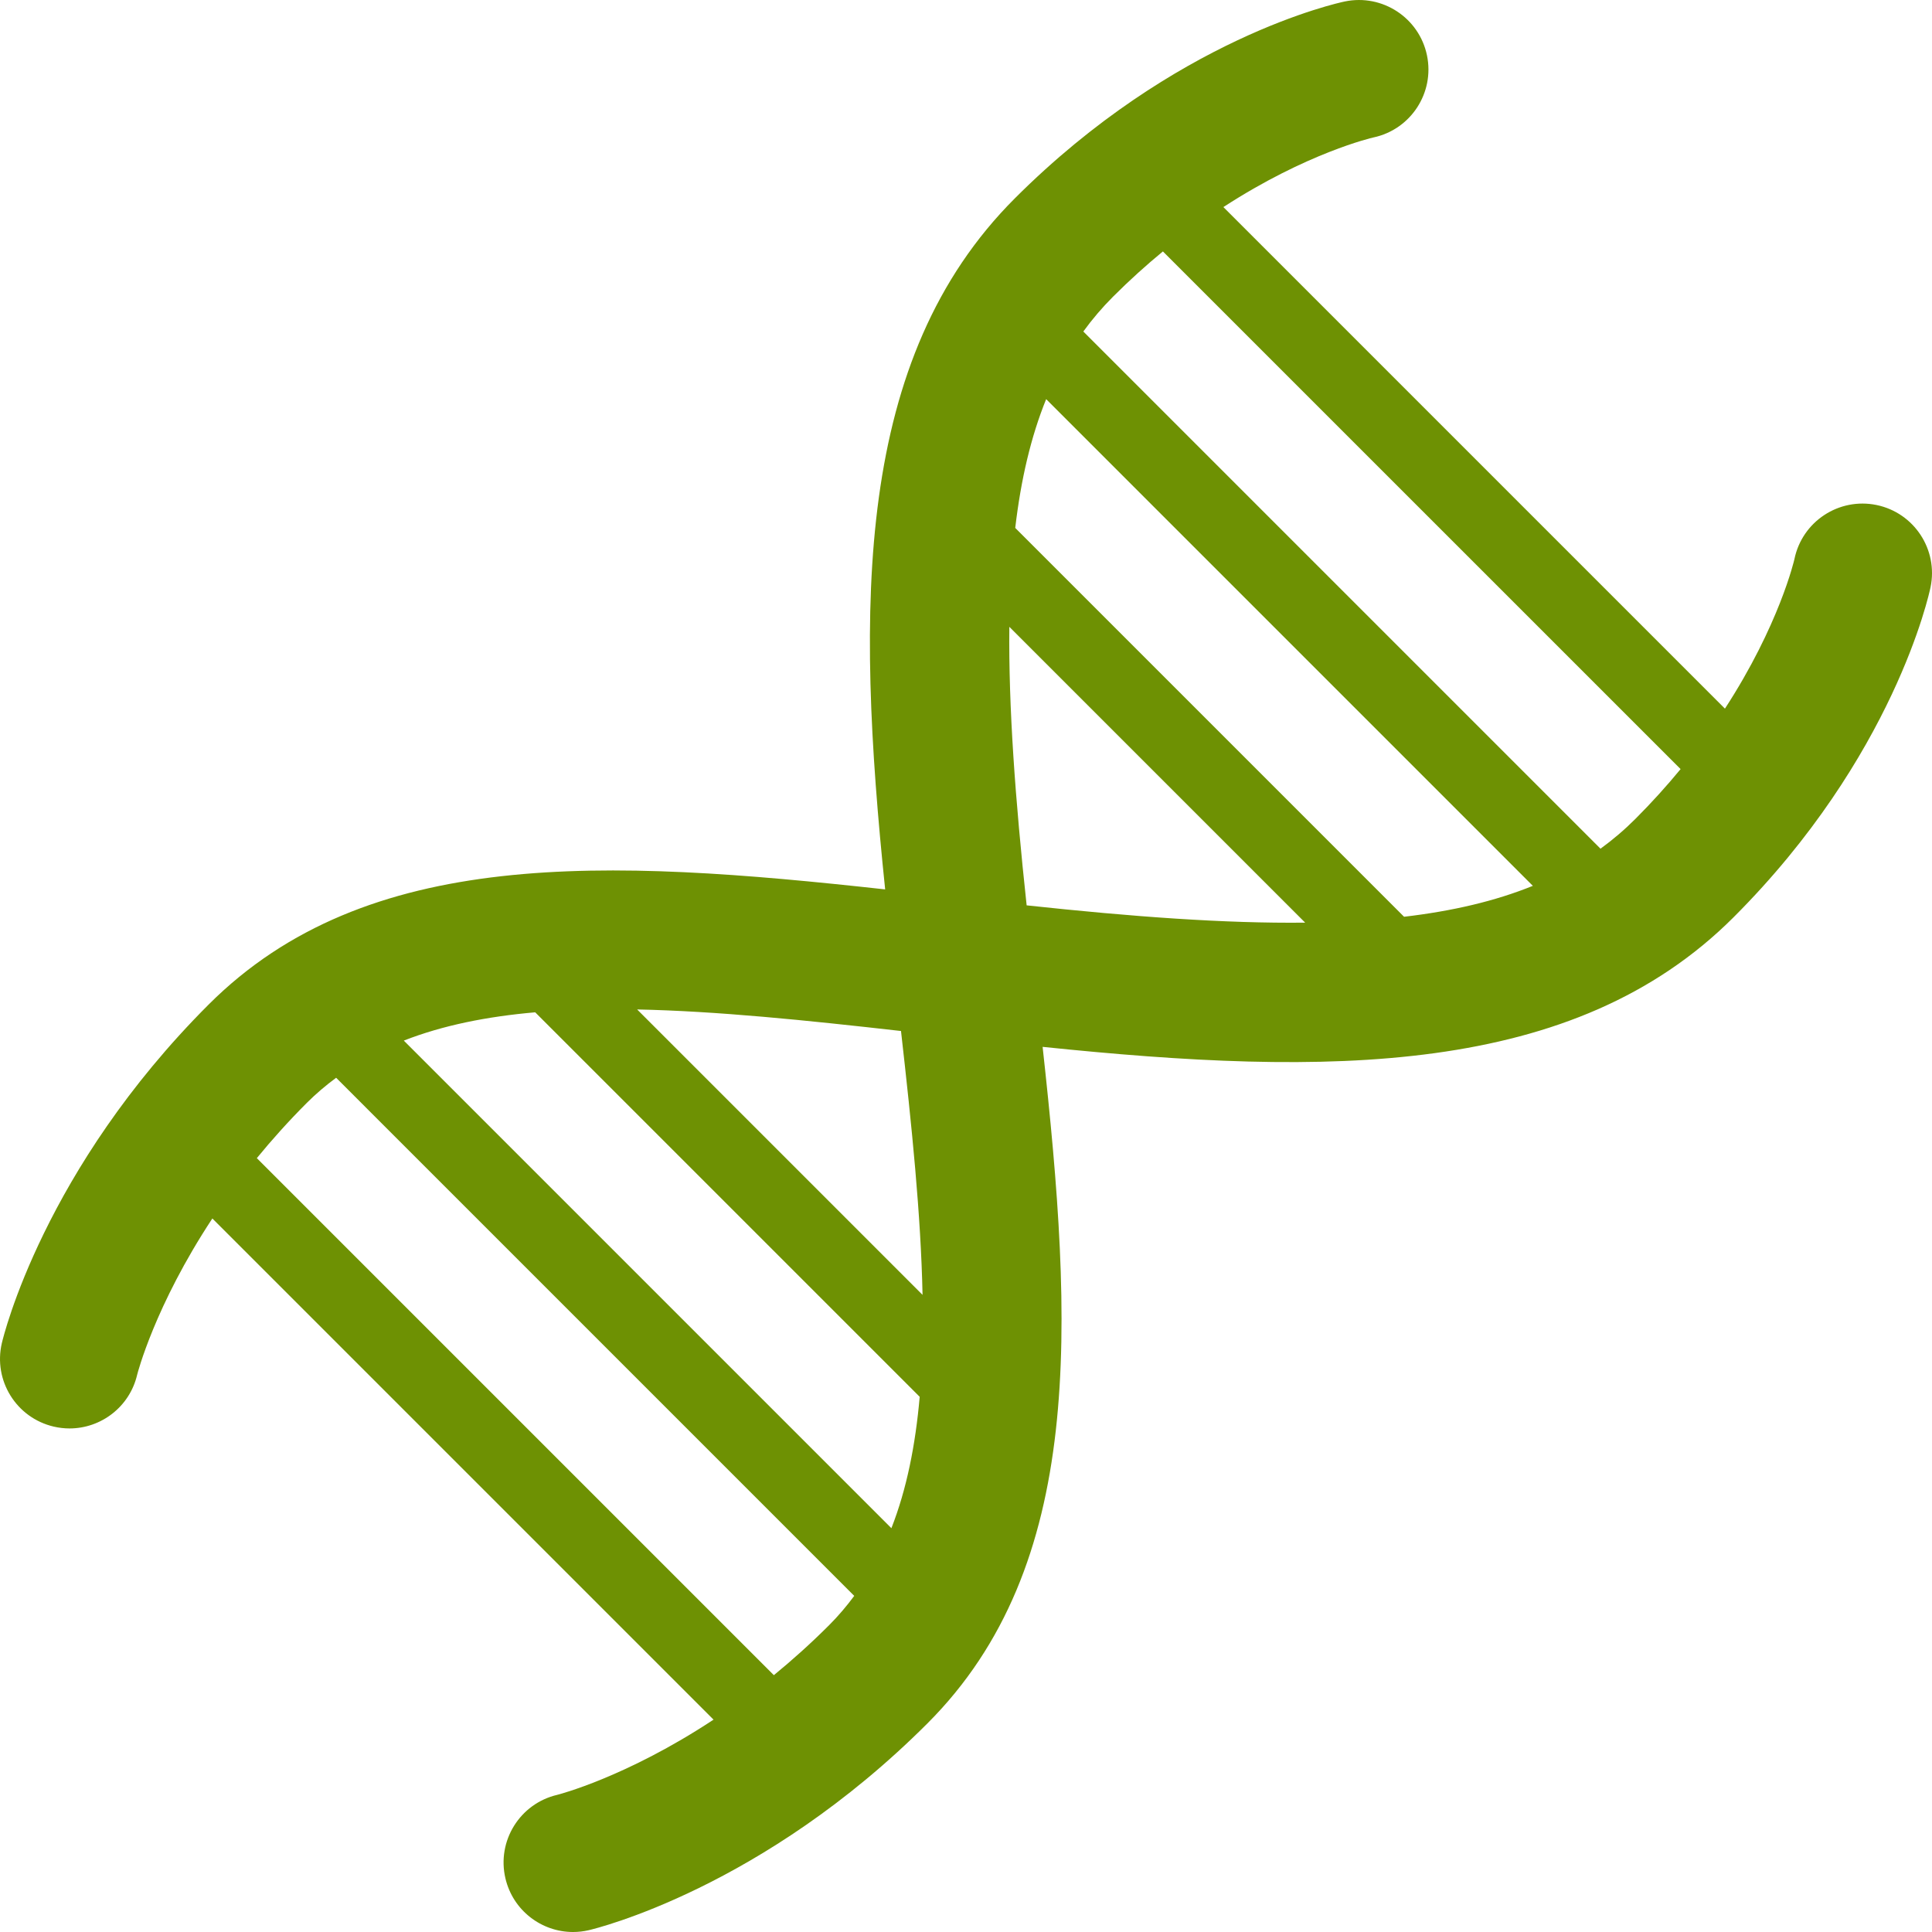
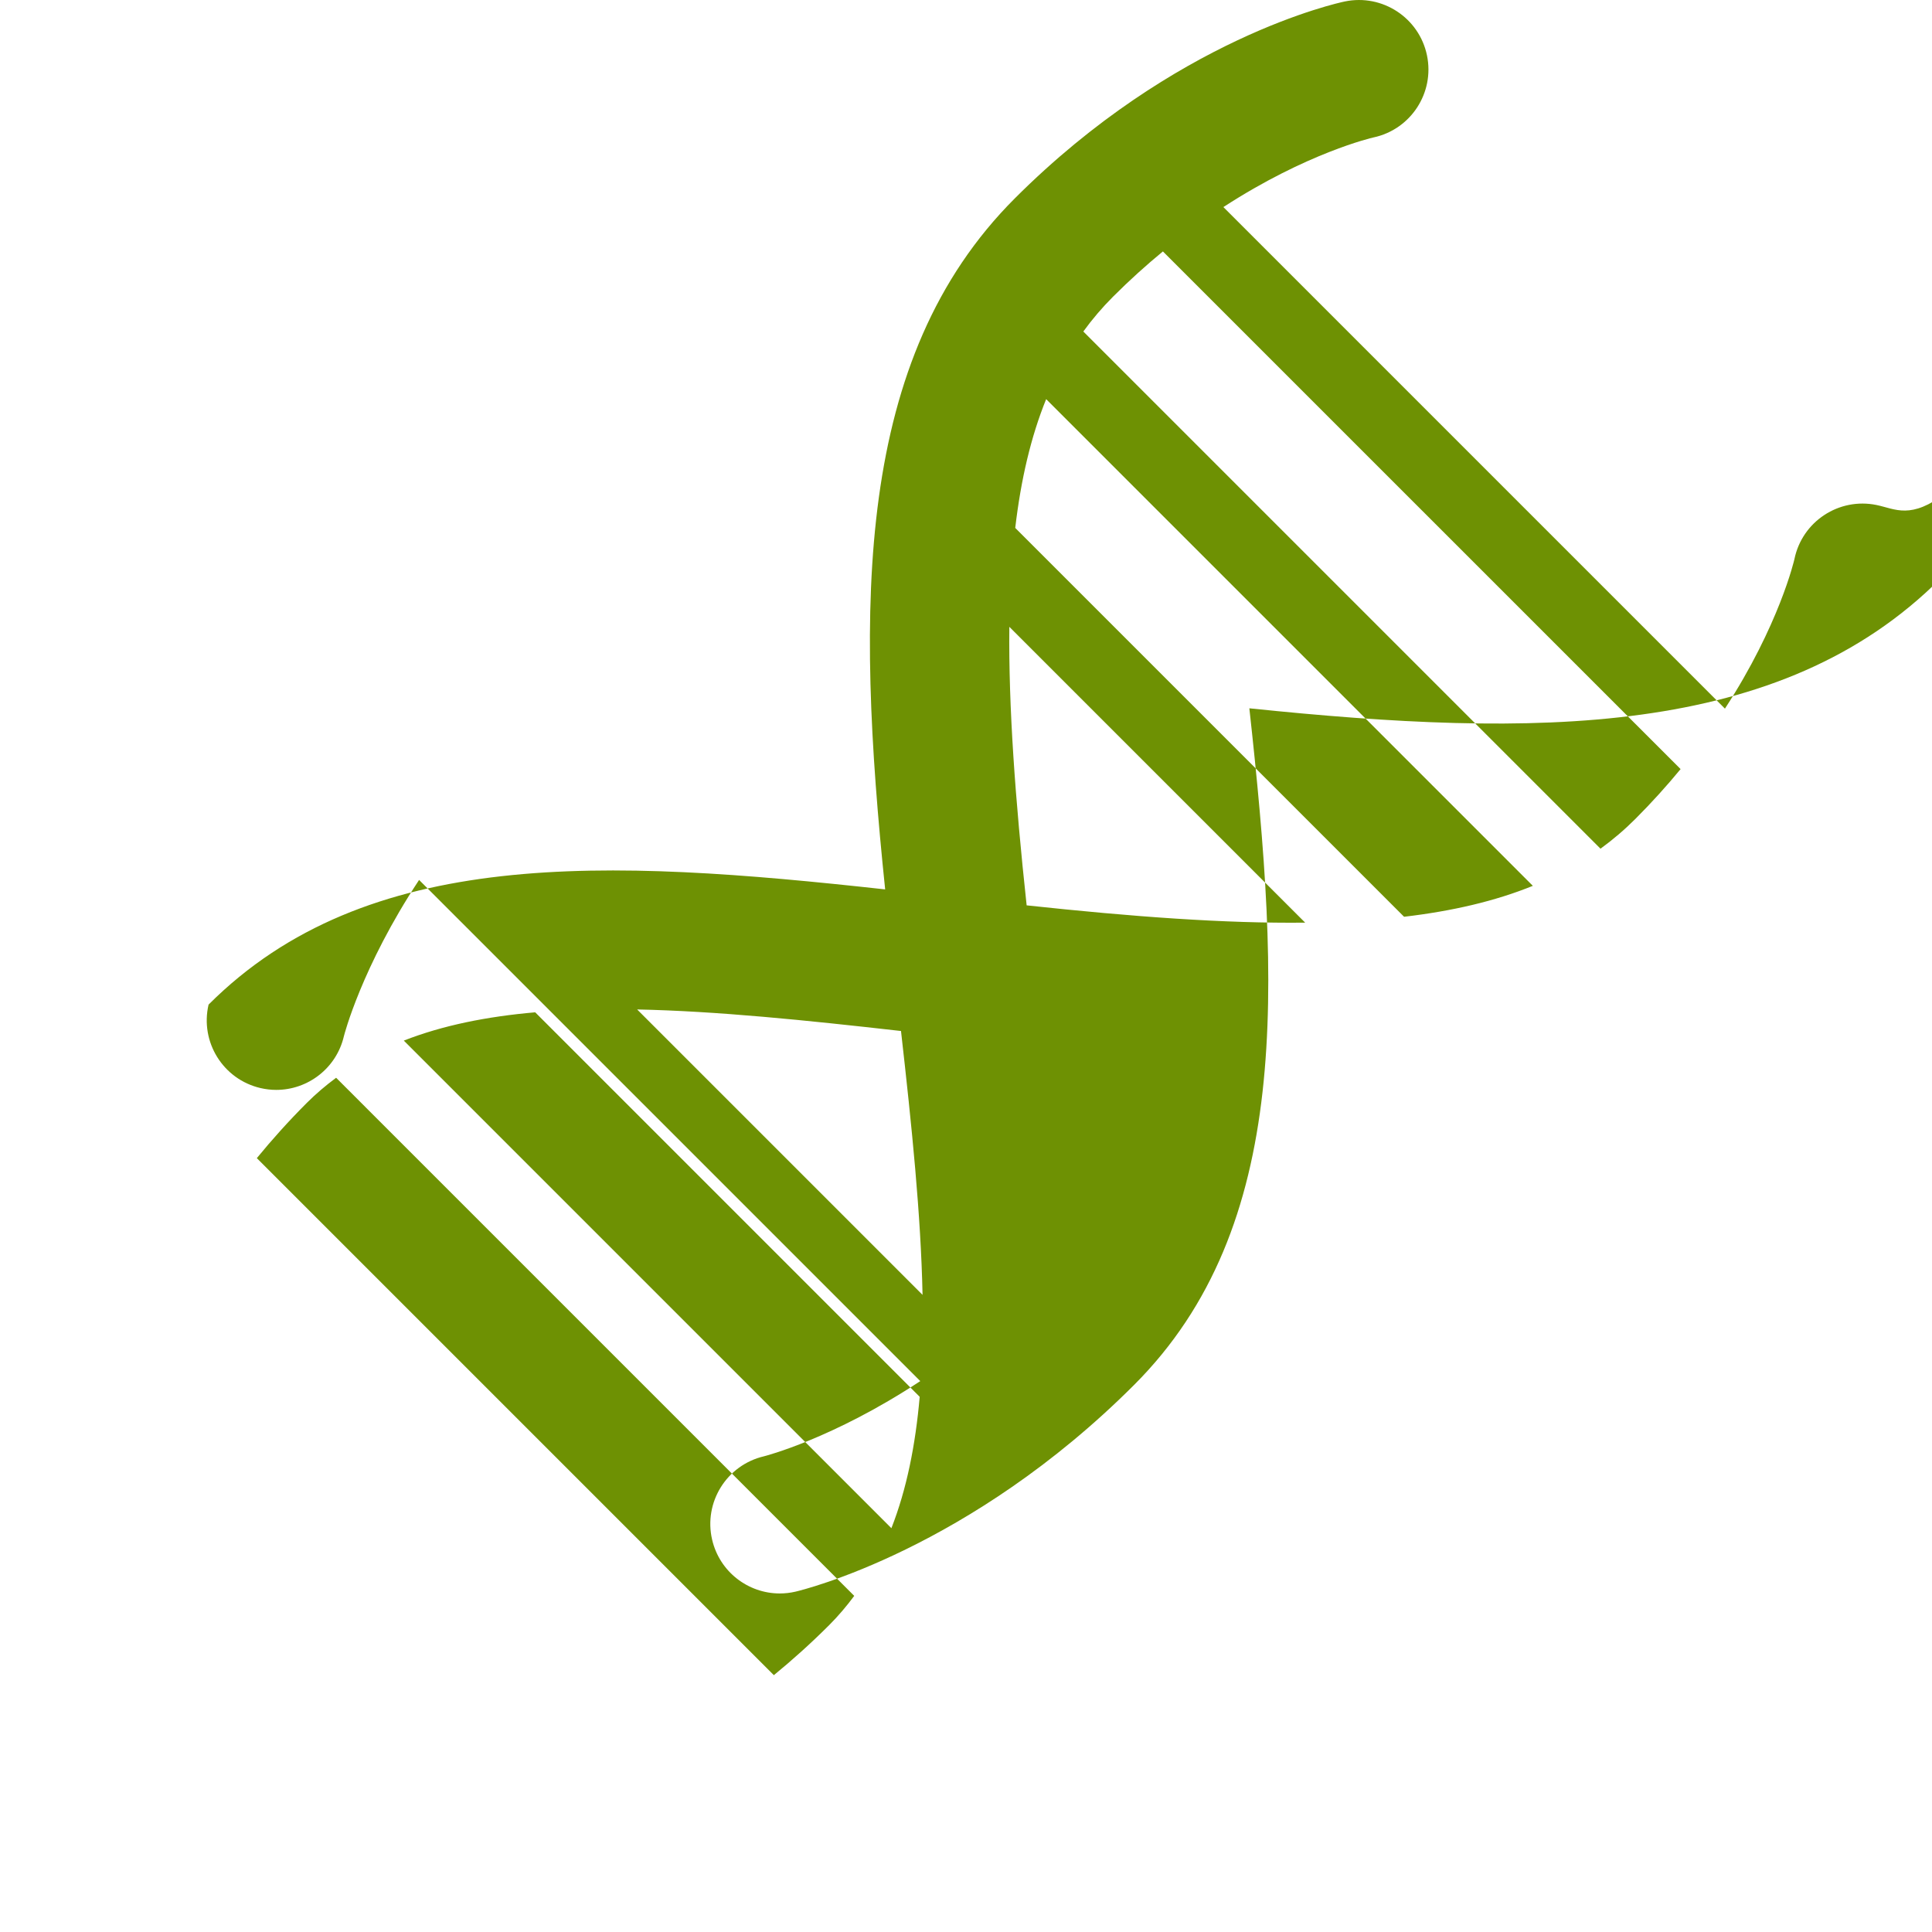
<svg xmlns="http://www.w3.org/2000/svg" version="1.1" id="Capa_1" x="0px" y="0px" viewBox="0 0 208.531 208.531" style="enable-background:new 0 0 208.531 208.531;" xml:space="preserve" width="512px" height="512px">
-   <path d="M202.549,54.509c-4.057-0.835-8.025,1.768-8.864,5.825c-0.02,0.097-1.633,7.118-7.504,16.152l-54.135-54.135  c9.011-5.854,16.029-7.478,16.191-7.514c4.033-0.857,6.621-4.813,5.785-8.855c-0.84-4.057-4.81-6.662-8.864-5.825  c-0.74,0.153-18.317,3.948-35.627,21.257C92.253,38.691,92.358,65.283,95.54,95.997c-30.121-3.318-55.968-4.624-73.028,12.435  c-17.78,17.78-22.137,35.783-22.314,36.541c-0.941,4.033,1.565,8.066,5.6,9.008c0.573,0.134,1.146,0.198,1.71,0.198  c3.407-0.001,6.49-2.337,7.297-5.798c0.024-0.101,1.897-7.439,8.116-16.864l54.094,54.094c-9.445,6.233-16.788,8.095-16.865,8.115  c-4.034,0.941-6.541,4.975-5.599,9.008c0.808,3.461,3.89,5.798,7.297,5.798c0.564,0,1.138-0.064,1.711-0.198  c0.757-0.177,18.76-4.535,36.54-22.314c17.06-17.059,15.753-42.906,12.436-73.027c30.716,3.181,57.307,3.286,74.583-13.991  c17.309-17.31,21.104-34.887,21.257-35.627C209.213,59.317,206.606,55.349,202.549,54.509z M181.395,83.012  c-1.461,1.775-3.081,3.578-4.885,5.382c-1.175,1.175-2.428,2.242-3.76,3.21l-55.822-55.822c0.968-1.333,2.035-2.585,3.21-3.76  c1.803-1.803,3.607-3.424,5.381-4.884L181.395,83.012z M151.549,98.951l-41.969-41.97c0.613-5.226,1.69-9.84,3.338-13.898  l52.53,52.53C161.39,97.261,156.776,98.338,151.549,98.951z M57.766,109.264l41.501,41.501c-0.457,5.226-1.406,9.976-3.054,14.181  l-52.628-52.629C47.789,110.671,52.539,109.721,57.766,109.264z M68.77,108.956c8.589,0.177,18.14,1.154,28.48,2.325  c1.172,10.34,2.148,19.891,2.325,28.48L68.77,108.956z M27.721,125.004c1.609-1.965,3.398-3.965,5.397-5.965  c0.993-0.993,2.052-1.888,3.162-2.711l55.922,55.923c-0.823,1.11-1.718,2.169-2.711,3.161c-2,2-4,3.788-5.965,5.397L27.721,125.004z   M110.811,97.72c-1.236-11.475-1.961-21.441-1.868-30.062l31.93,31.929C132.253,99.682,122.286,98.956,110.811,97.72z" fill="#6e9103" />
+   <path d="M202.549,54.509c-4.057-0.835-8.025,1.768-8.864,5.825c-0.02,0.097-1.633,7.118-7.504,16.152l-54.135-54.135  c9.011-5.854,16.029-7.478,16.191-7.514c4.033-0.857,6.621-4.813,5.785-8.855c-0.84-4.057-4.81-6.662-8.864-5.825  c-0.74,0.153-18.317,3.948-35.627,21.257C92.253,38.691,92.358,65.283,95.54,95.997c-30.121-3.318-55.968-4.624-73.028,12.435  c-0.941,4.033,1.565,8.066,5.6,9.008c0.573,0.134,1.146,0.198,1.71,0.198  c3.407-0.001,6.49-2.337,7.297-5.798c0.024-0.101,1.897-7.439,8.116-16.864l54.094,54.094c-9.445,6.233-16.788,8.095-16.865,8.115  c-4.034,0.941-6.541,4.975-5.599,9.008c0.808,3.461,3.89,5.798,7.297,5.798c0.564,0,1.138-0.064,1.711-0.198  c0.757-0.177,18.76-4.535,36.54-22.314c17.06-17.059,15.753-42.906,12.436-73.027c30.716,3.181,57.307,3.286,74.583-13.991  c17.309-17.31,21.104-34.887,21.257-35.627C209.213,59.317,206.606,55.349,202.549,54.509z M181.395,83.012  c-1.461,1.775-3.081,3.578-4.885,5.382c-1.175,1.175-2.428,2.242-3.76,3.21l-55.822-55.822c0.968-1.333,2.035-2.585,3.21-3.76  c1.803-1.803,3.607-3.424,5.381-4.884L181.395,83.012z M151.549,98.951l-41.969-41.97c0.613-5.226,1.69-9.84,3.338-13.898  l52.53,52.53C161.39,97.261,156.776,98.338,151.549,98.951z M57.766,109.264l41.501,41.501c-0.457,5.226-1.406,9.976-3.054,14.181  l-52.628-52.629C47.789,110.671,52.539,109.721,57.766,109.264z M68.77,108.956c8.589,0.177,18.14,1.154,28.48,2.325  c1.172,10.34,2.148,19.891,2.325,28.48L68.77,108.956z M27.721,125.004c1.609-1.965,3.398-3.965,5.397-5.965  c0.993-0.993,2.052-1.888,3.162-2.711l55.922,55.923c-0.823,1.11-1.718,2.169-2.711,3.161c-2,2-4,3.788-5.965,5.397L27.721,125.004z   M110.811,97.72c-1.236-11.475-1.961-21.441-1.868-30.062l31.93,31.929C132.253,99.682,122.286,98.956,110.811,97.72z" fill="#6e9103" />
  <g>
</g>
  <g>
</g>
  <g>
</g>
  <g>
</g>
  <g>
</g>
  <g>
</g>
  <g>
</g>
  <g>
</g>
  <g>
</g>
  <g>
</g>
  <g>
</g>
  <g>
</g>
  <g>
</g>
  <g>
</g>
  <g>
</g>
</svg>